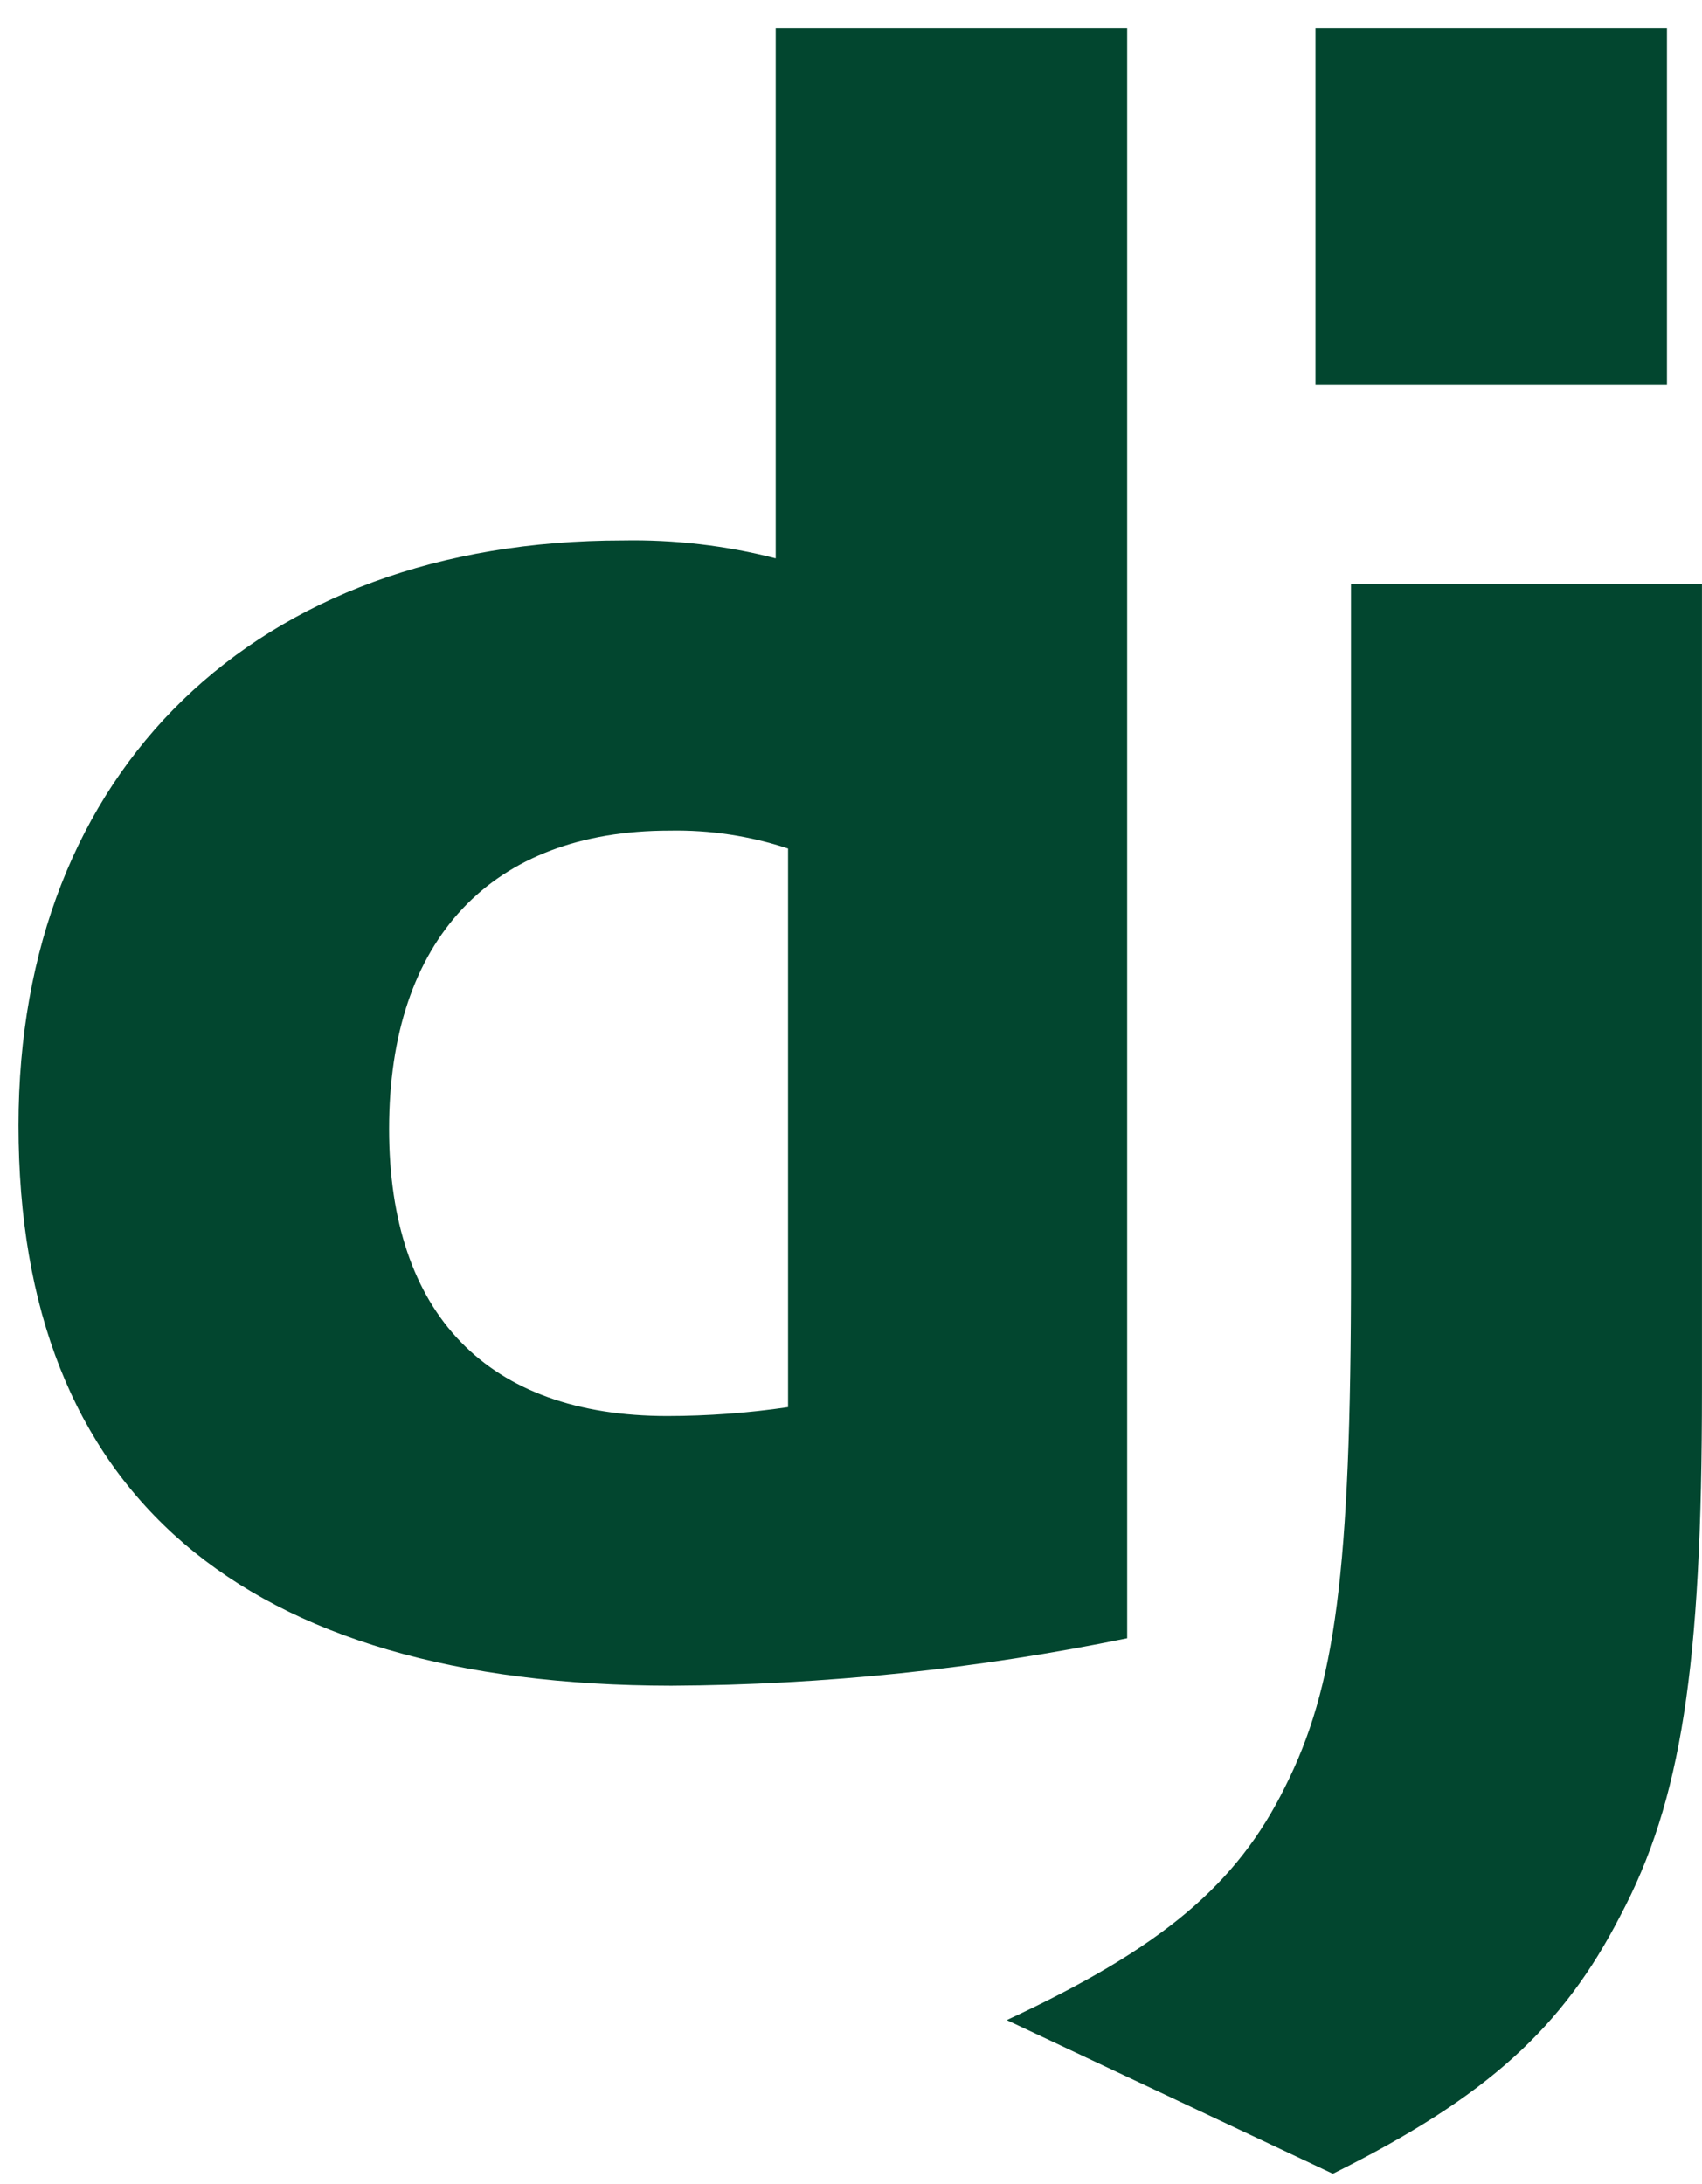
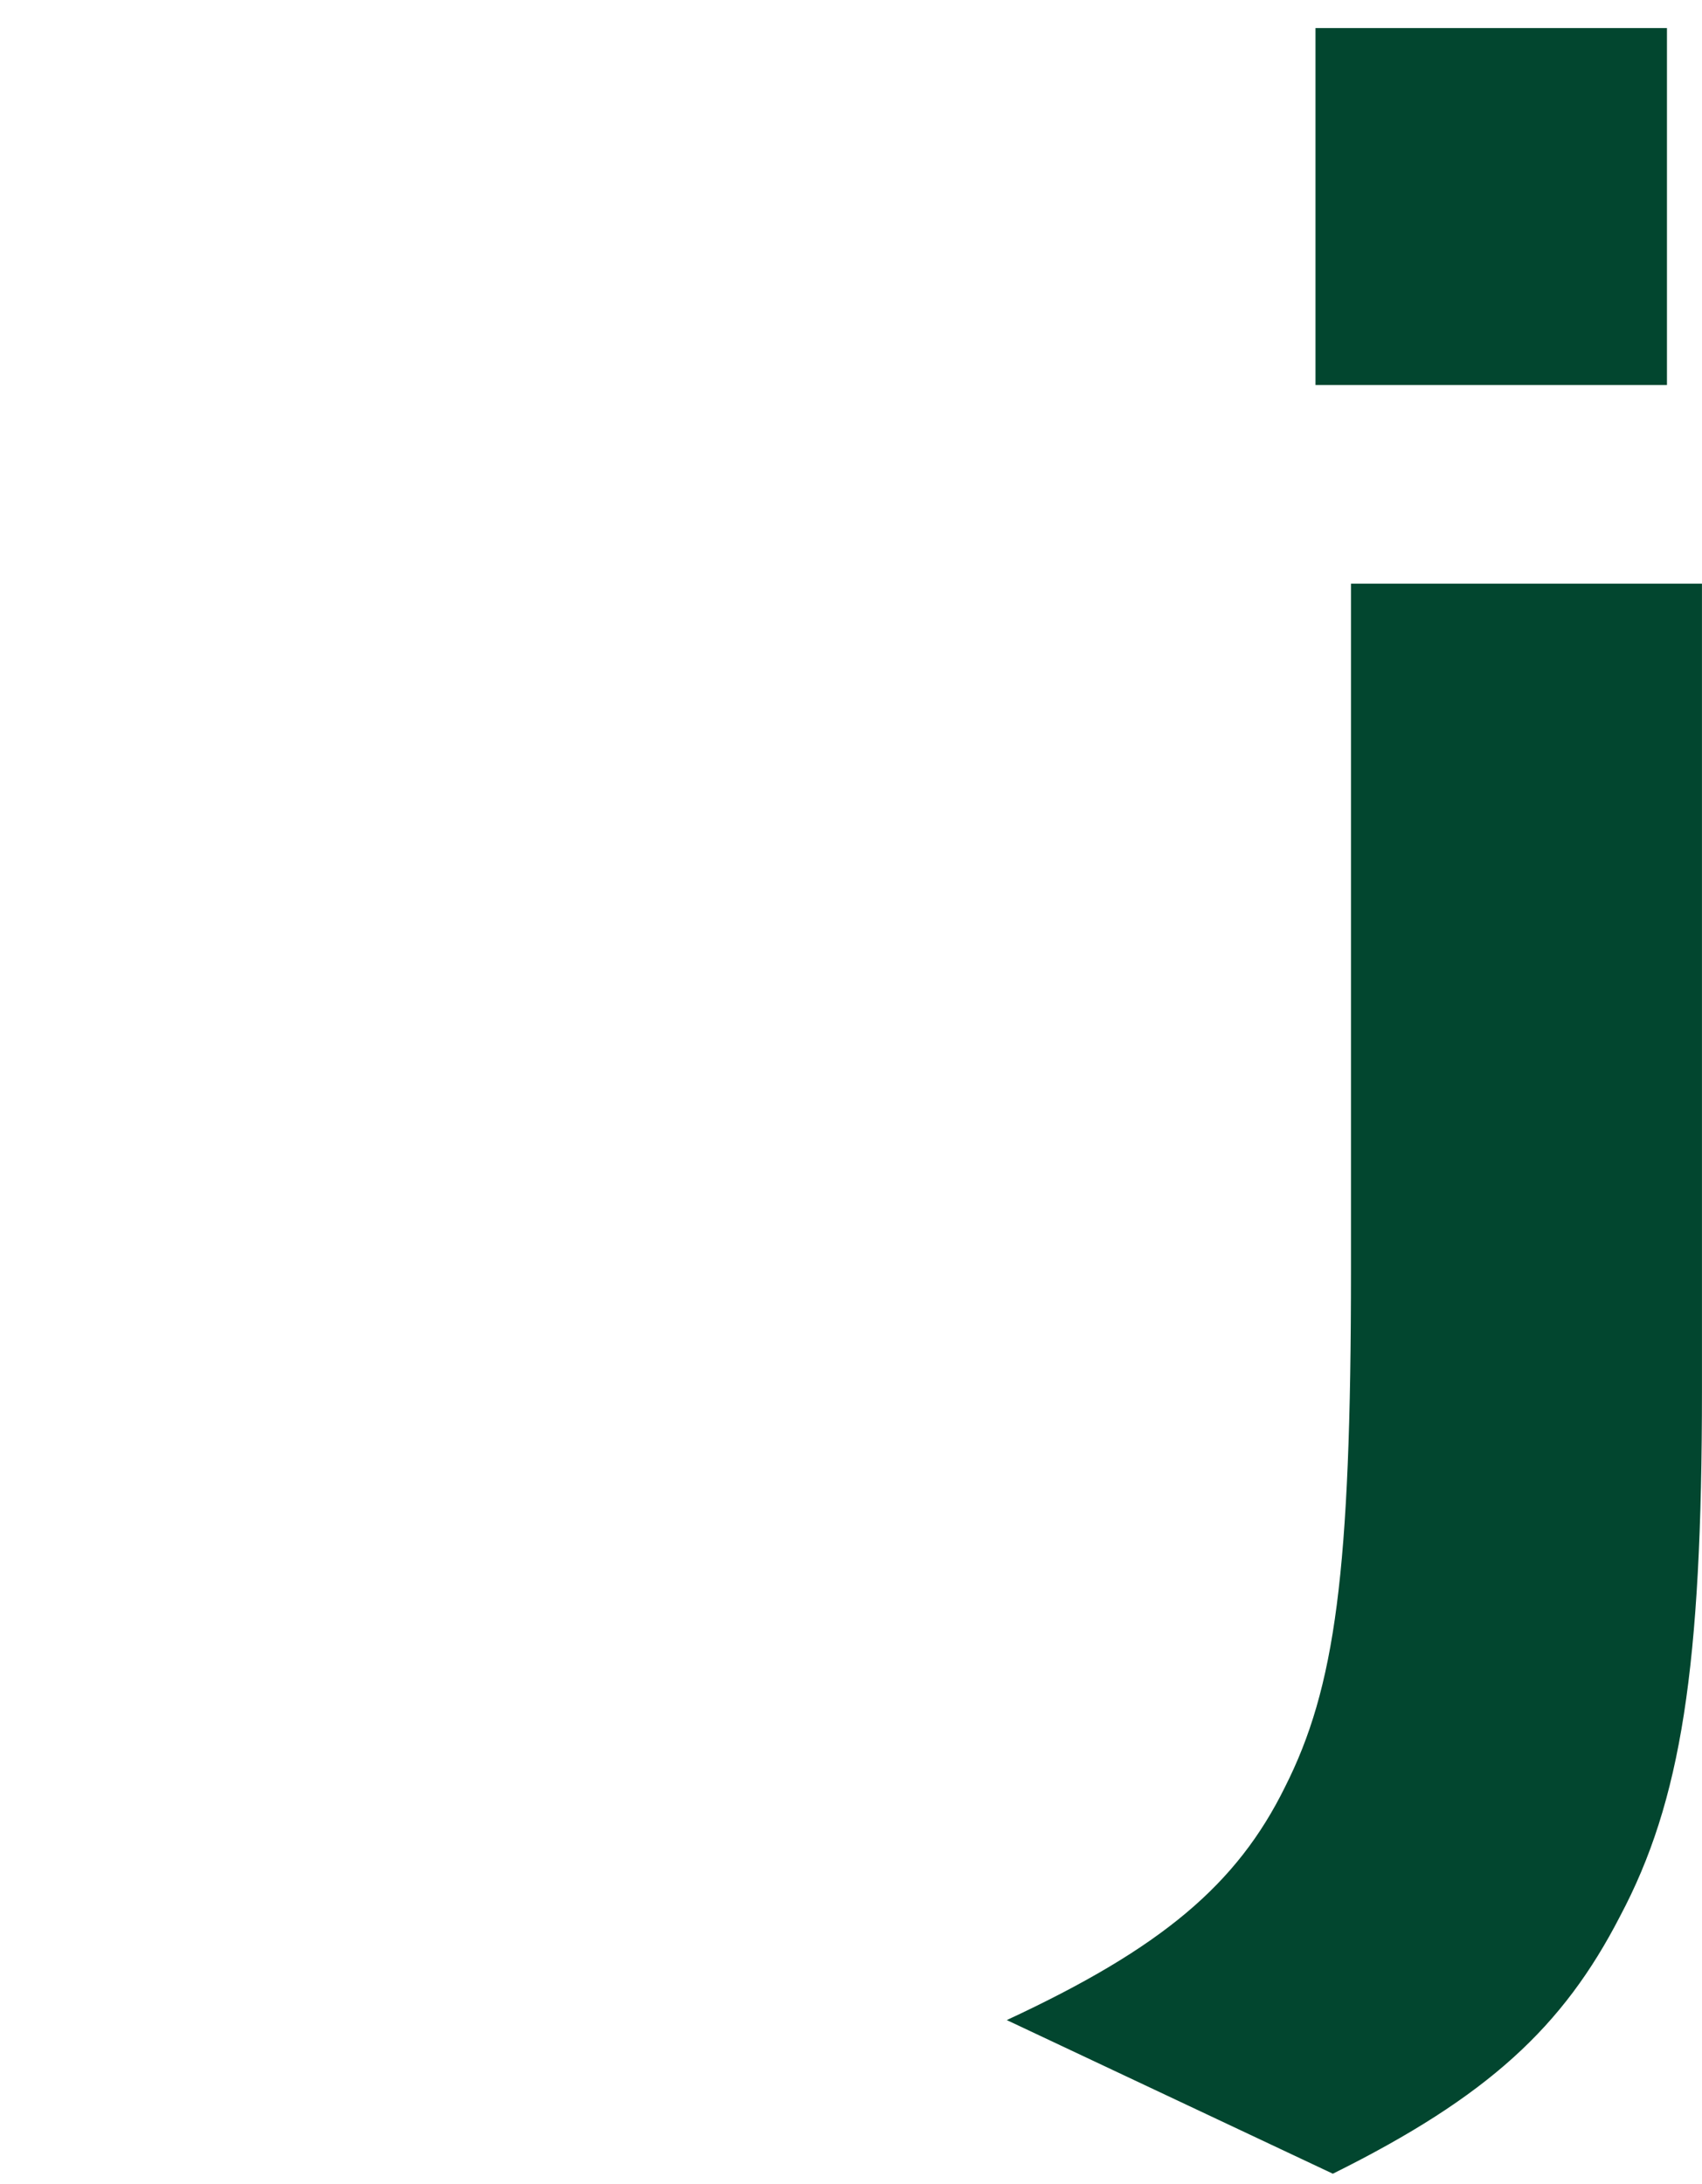
<svg xmlns="http://www.w3.org/2000/svg" width="46" height="59" viewBox="0 0 46 59" fill="none">
-   <path d="M20.965 0.758H30.464V44.264C26.408 45.096 22.281 45.525 18.141 45.546C6.539 45.534 0.5 40.355 0.5 30.407C0.5 20.822 6.906 14.602 16.833 14.602C18.226 14.576 19.616 14.739 20.965 15.086V0.758ZM21.299 22.926C20.266 22.584 19.183 22.421 18.096 22.442C13.291 22.442 10.516 25.371 10.516 30.503C10.516 35.5 13.169 38.259 18.035 38.259C19.127 38.258 20.218 38.178 21.299 38.019V22.926Z" fill="#02462F" />
  <path d="M45.999 15.77V37.553C45.999 45.055 45.437 48.663 43.786 51.773C42.246 54.763 40.217 56.649 36.023 58.731L27.21 54.58C31.403 52.633 33.432 50.912 34.728 48.286C36.085 45.601 36.513 42.491 36.513 34.31V15.77H46H45.999ZM35.554 0.758H45.053V10.403H35.554V0.758Z" fill="#02462F" />
</svg>